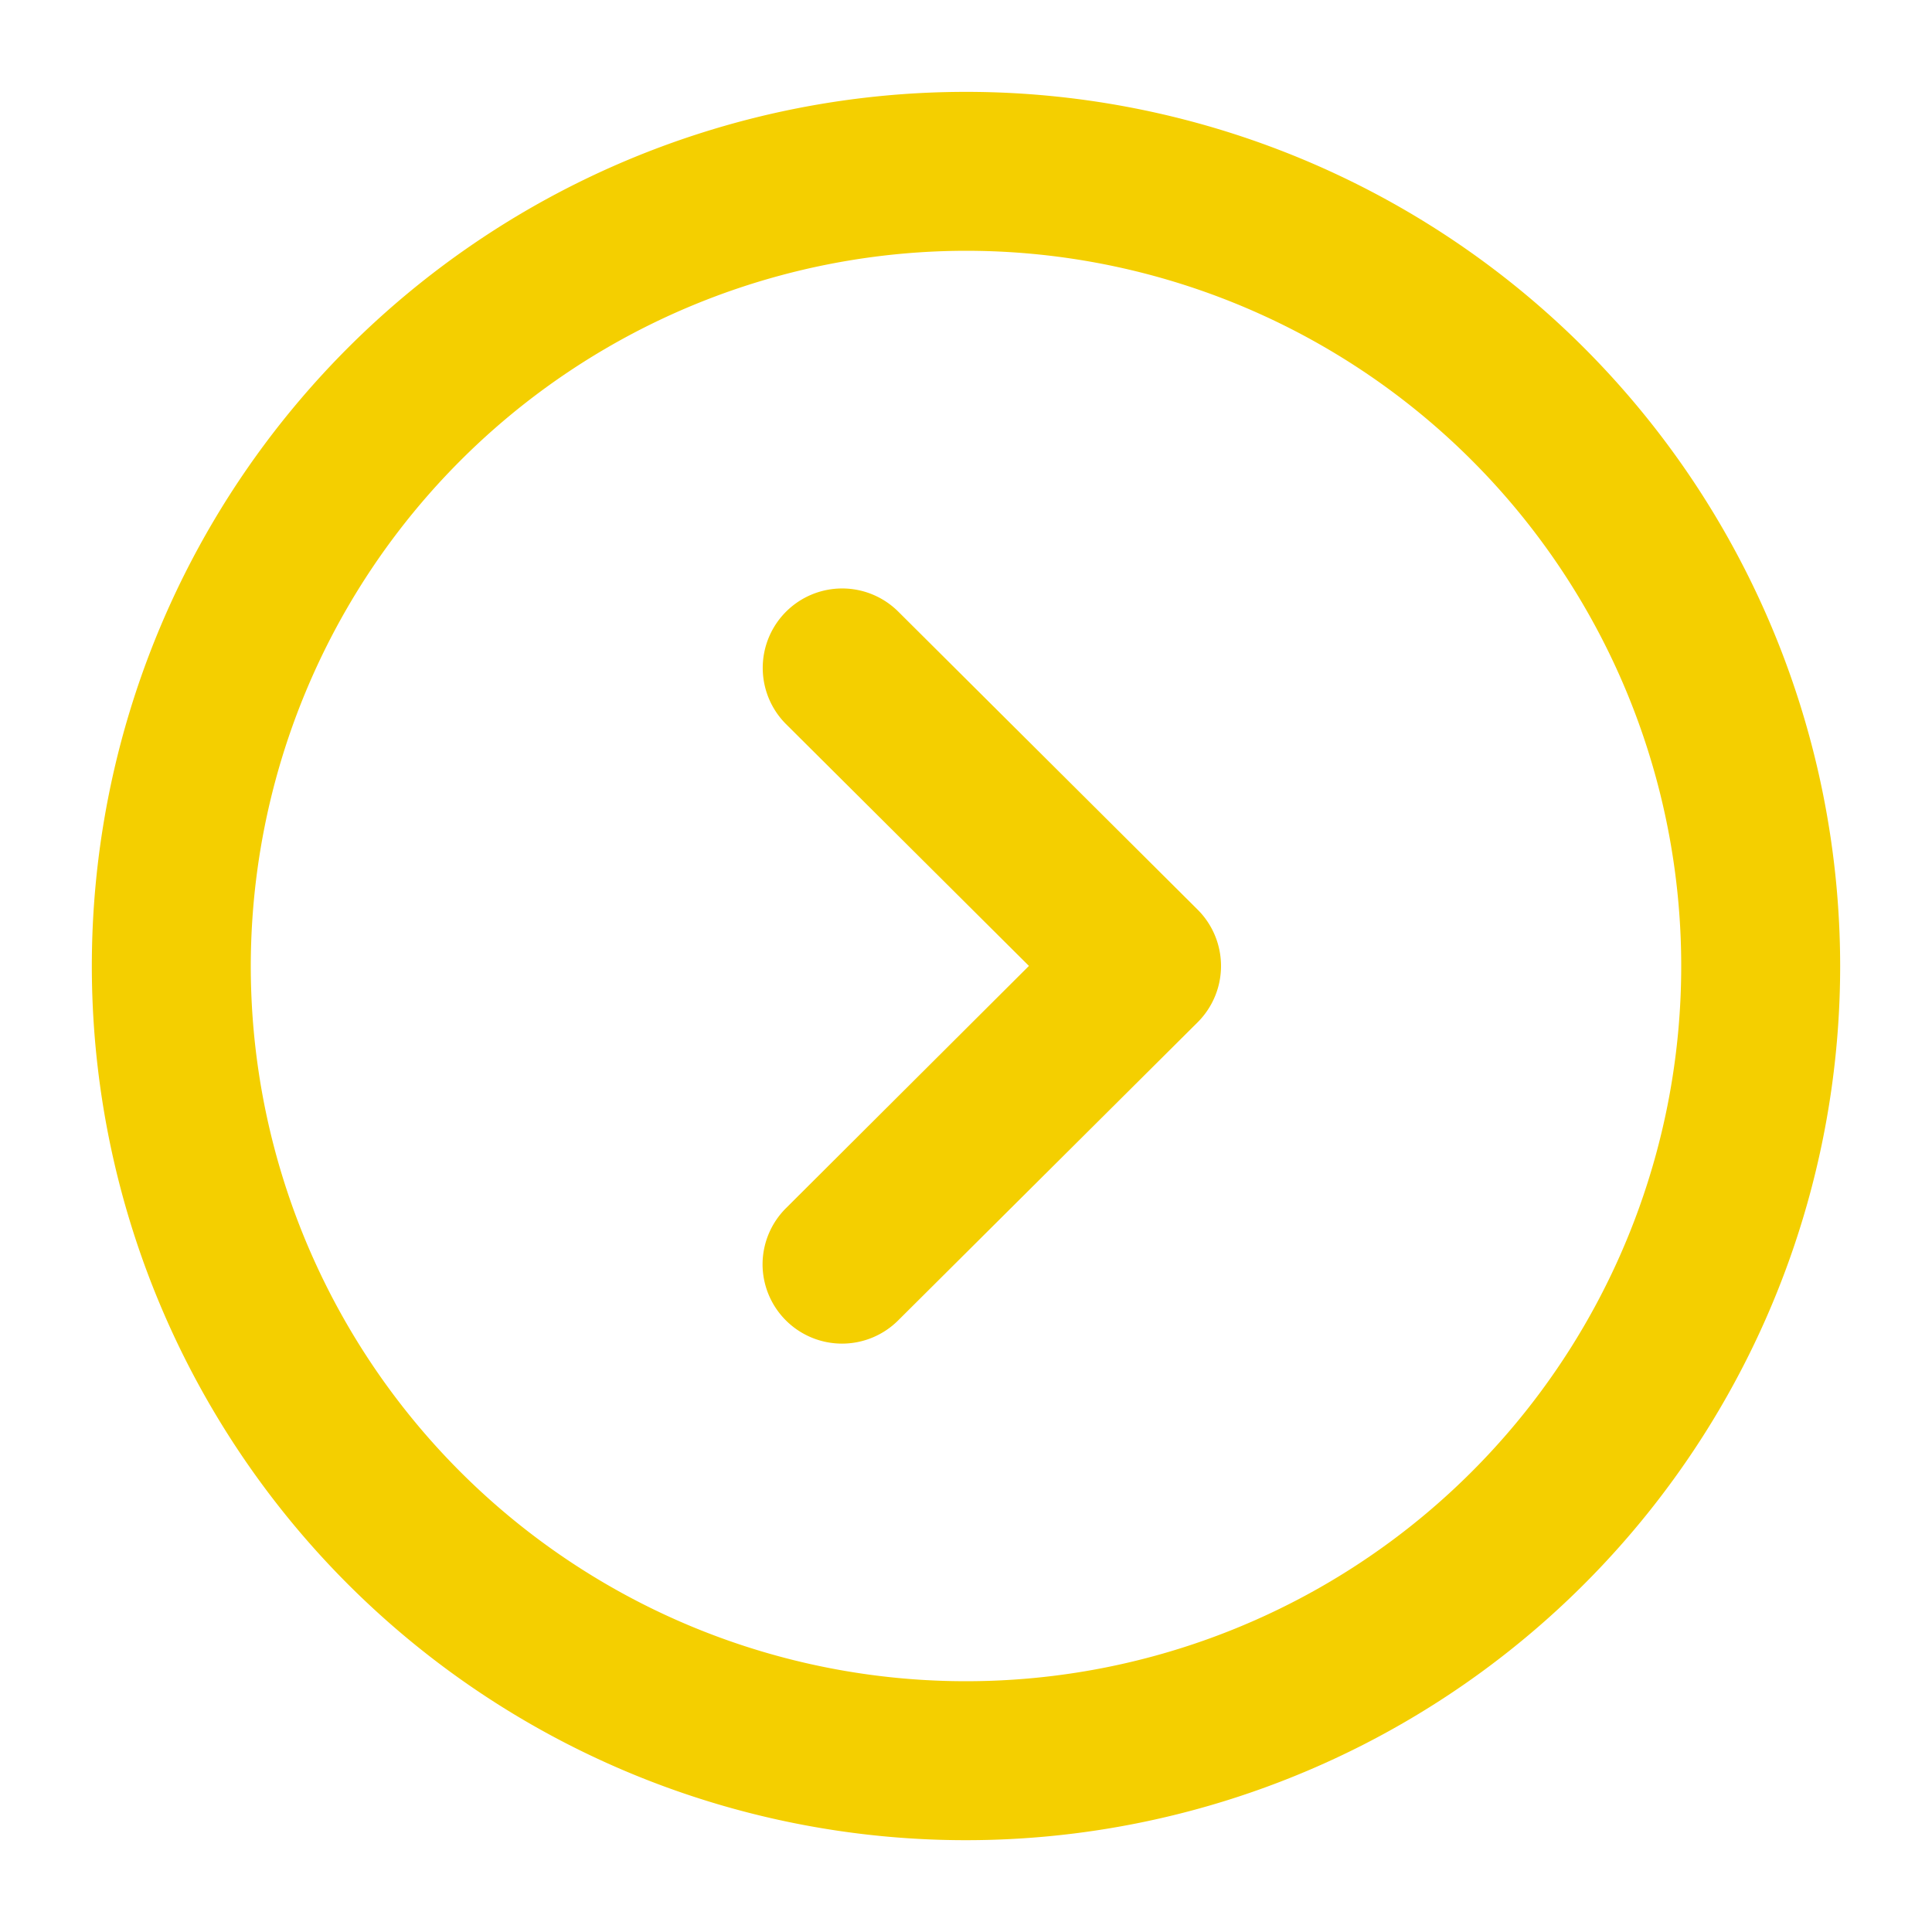
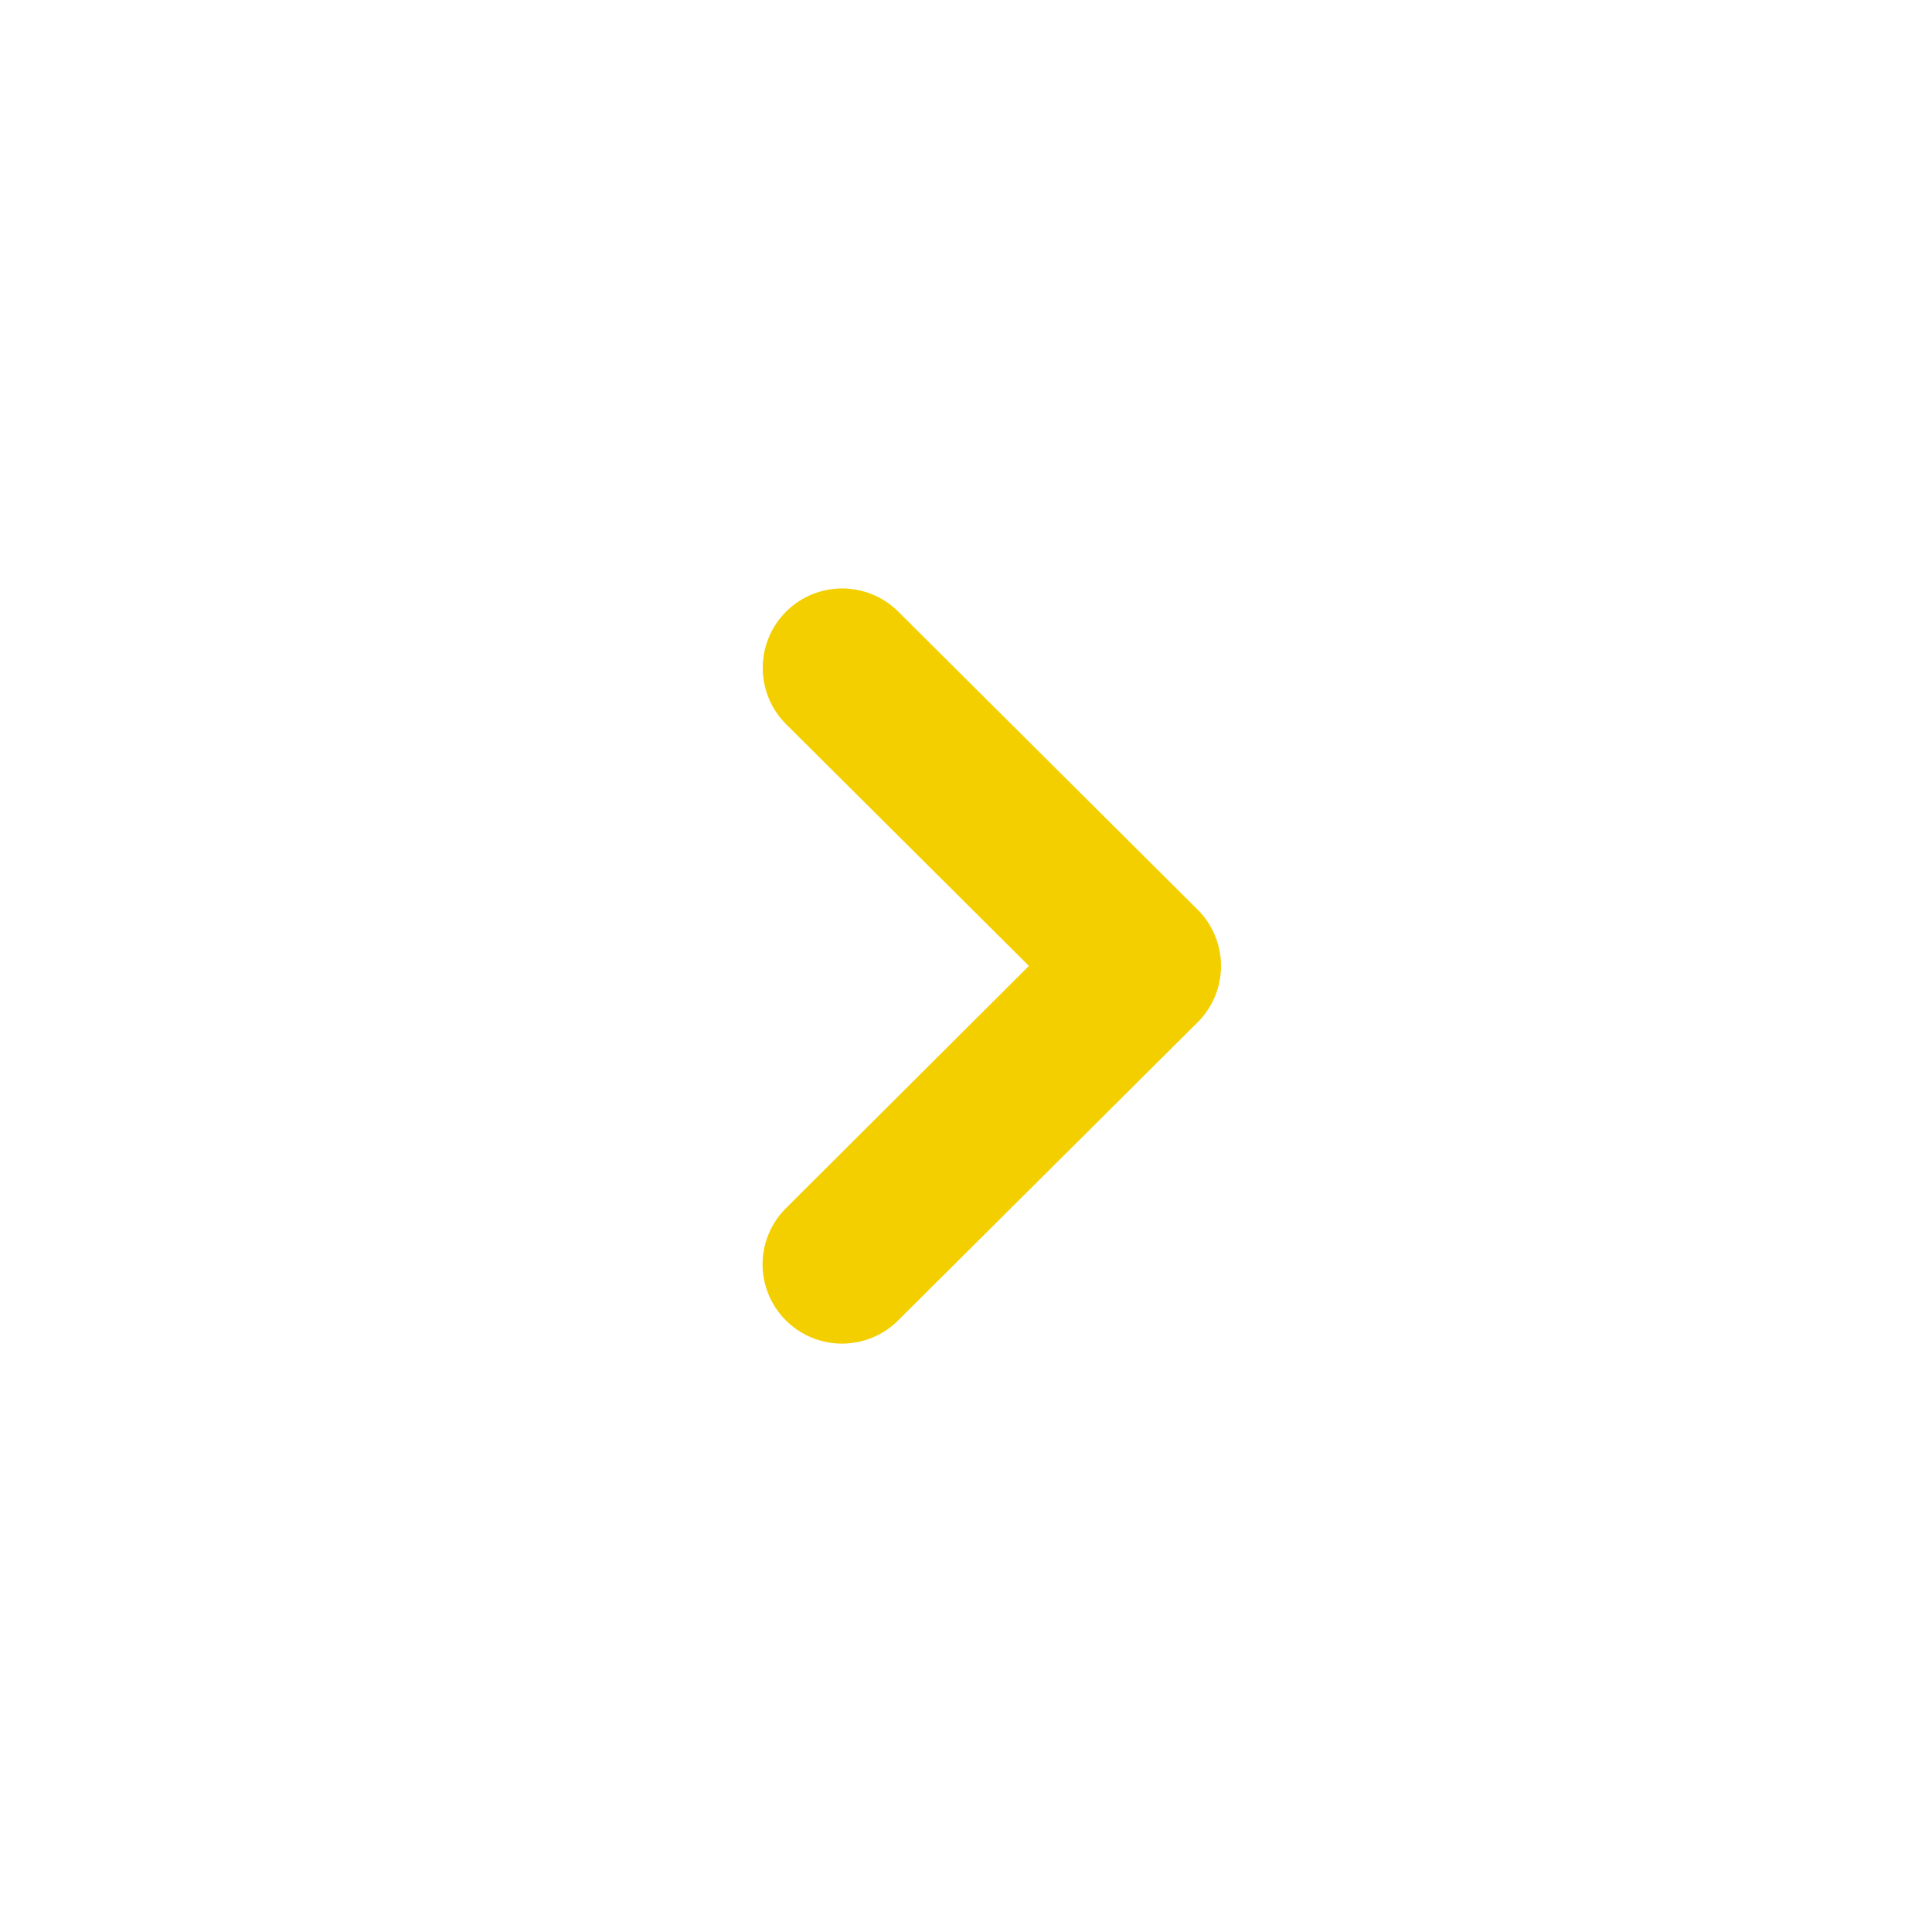
<svg xmlns="http://www.w3.org/2000/svg" t="1648176057527" class="icon" viewBox="-50 -50 1124 1124" version="1.1" p-id="1522" width="200" height="200">
  <defs>
    <style type="text/css">@font-face { font-family: feedback-iconfont; src: url("//at.alicdn.com/t/font_1031158_u69w8yhxdu.woff2?t=1630033759944") format("woff2"), url("//at.alicdn.com/t/font_1031158_u69w8yhxdu.woff?t=1630033759944") format("woff"), url("//at.alicdn.com/t/font_1031158_u69w8yhxdu.ttf?t=1630033759944") format("truetype"); }
</style>
  </defs>
-   <path d="M1020.569 512a508.569 508.569 0 1 1-148.964-359.604A509.123 509.123 0 0 1 1020.569 512zM95.898 512a416.102 416.102 0 1 0 416.102-416.102 416.564 416.564 0 0 0-416.102 416.102z" fill="#F4CF00" p-id="1523" />
  <path d="M393.642 685.237a46.234 46.234 0 0 1 13.639-32.363l141.336-140.92-141.336-140.689a46.234 46.234 0 0 1 0-65.374 46.234 46.234 0 0 1 65.374 0l174.115 173.329a46.234 46.234 0 0 1 13.593 32.733 46.234 46.234 0 0 1-13.593 32.78l-174.254 173.468a46.234 46.234 0 0 1-78.874-32.964z" fill="#F4CF00" p-id="1524" />
</svg>